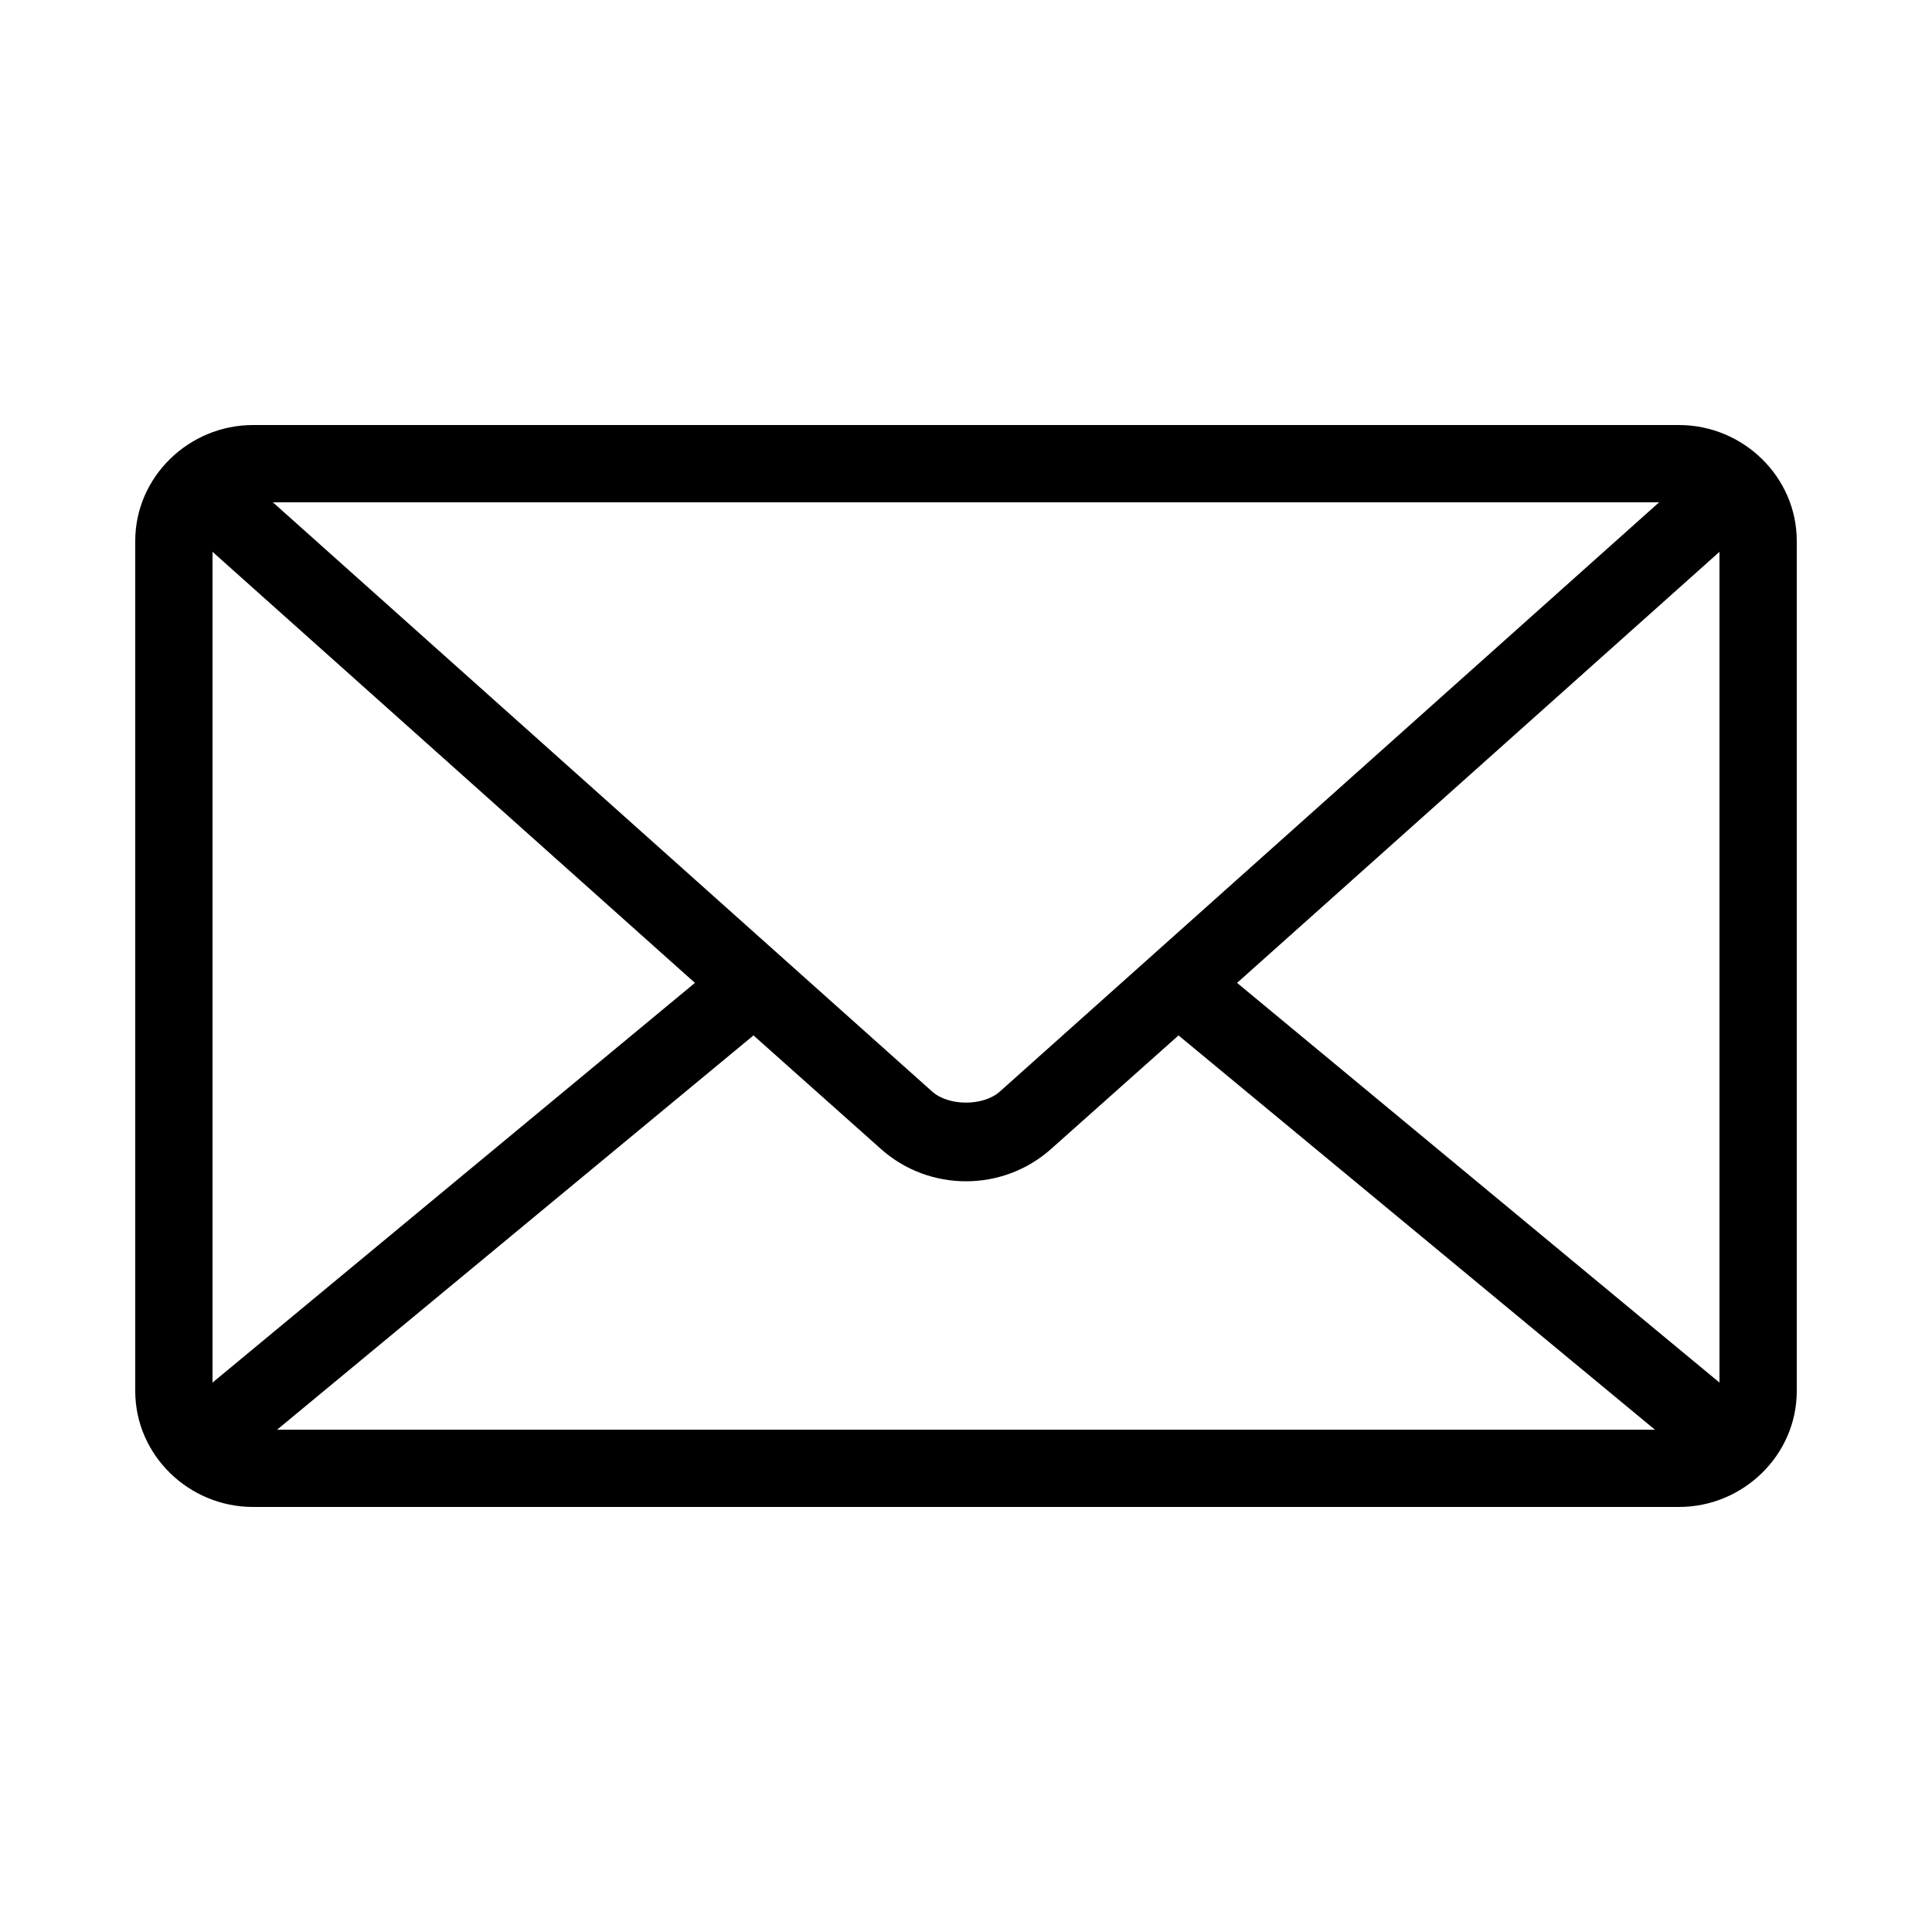
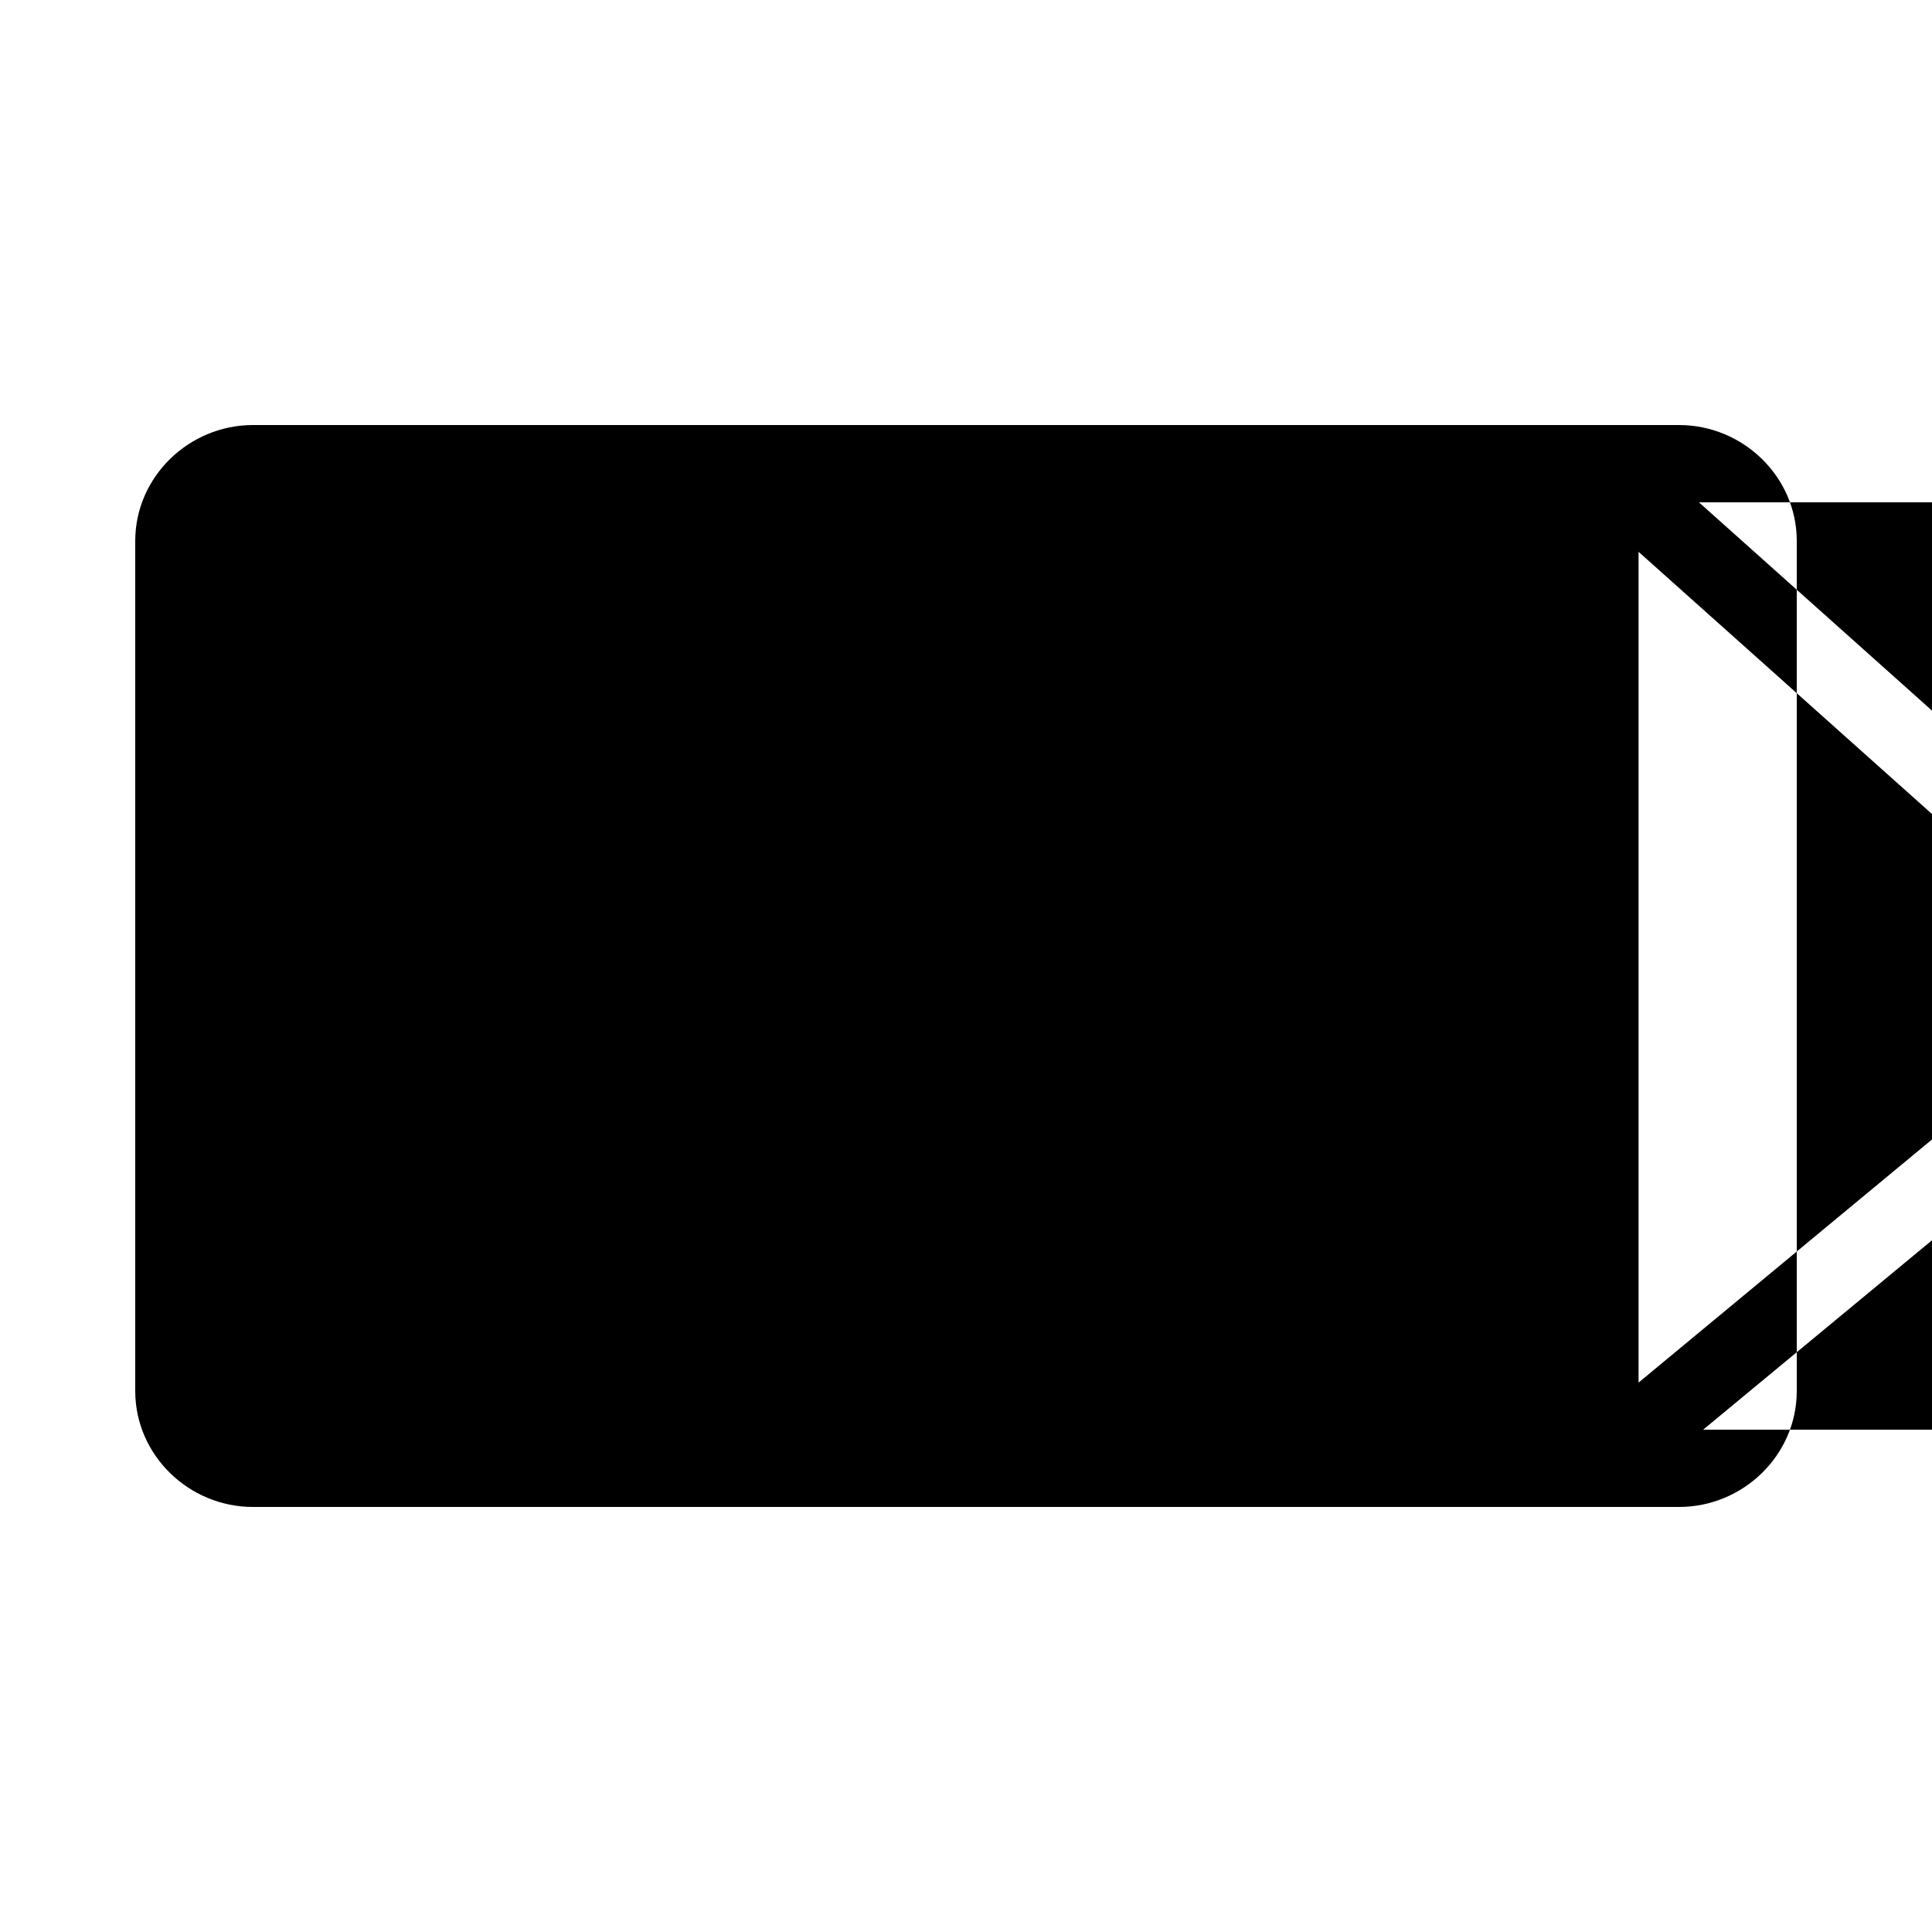
<svg xmlns="http://www.w3.org/2000/svg" viewBox="0 0 100 100" fill-rule="evenodd">
-   <path d="m13.094 22c-3.32 0-6.094 2.684-6.094 6v44c0 3.316 2.773 6 6.094 6h73.812c3.32 0 6.094-2.684 6.094-6v-44c0-3.316-2.773-6-6.094-6zm1.031 4h71.75l-34.125 30.5c-0.852 0.762-2.648 0.762-3.5 0zm-3.125 2.562l24.969 22.312-24.969 20.688zm78 0v43l-24.969-20.688zm-50 25.031l6.594 5.875c2.5 2.234 6.312 2.234 8.812 0l6.594-5.875 24.656 20.406h-71.312z" />
+   <path d="m13.094 22c-3.32 0-6.094 2.684-6.094 6v44c0 3.316 2.773 6 6.094 6h73.812c3.32 0 6.094-2.684 6.094-6v-44c0-3.316-2.773-6-6.094-6m1.031 4h71.75l-34.125 30.5c-0.852 0.762-2.648 0.762-3.5 0zm-3.125 2.562l24.969 22.312-24.969 20.688zm78 0v43l-24.969-20.688zm-50 25.031l6.594 5.875c2.5 2.234 6.312 2.234 8.812 0l6.594-5.875 24.656 20.406h-71.312z" />
</svg>